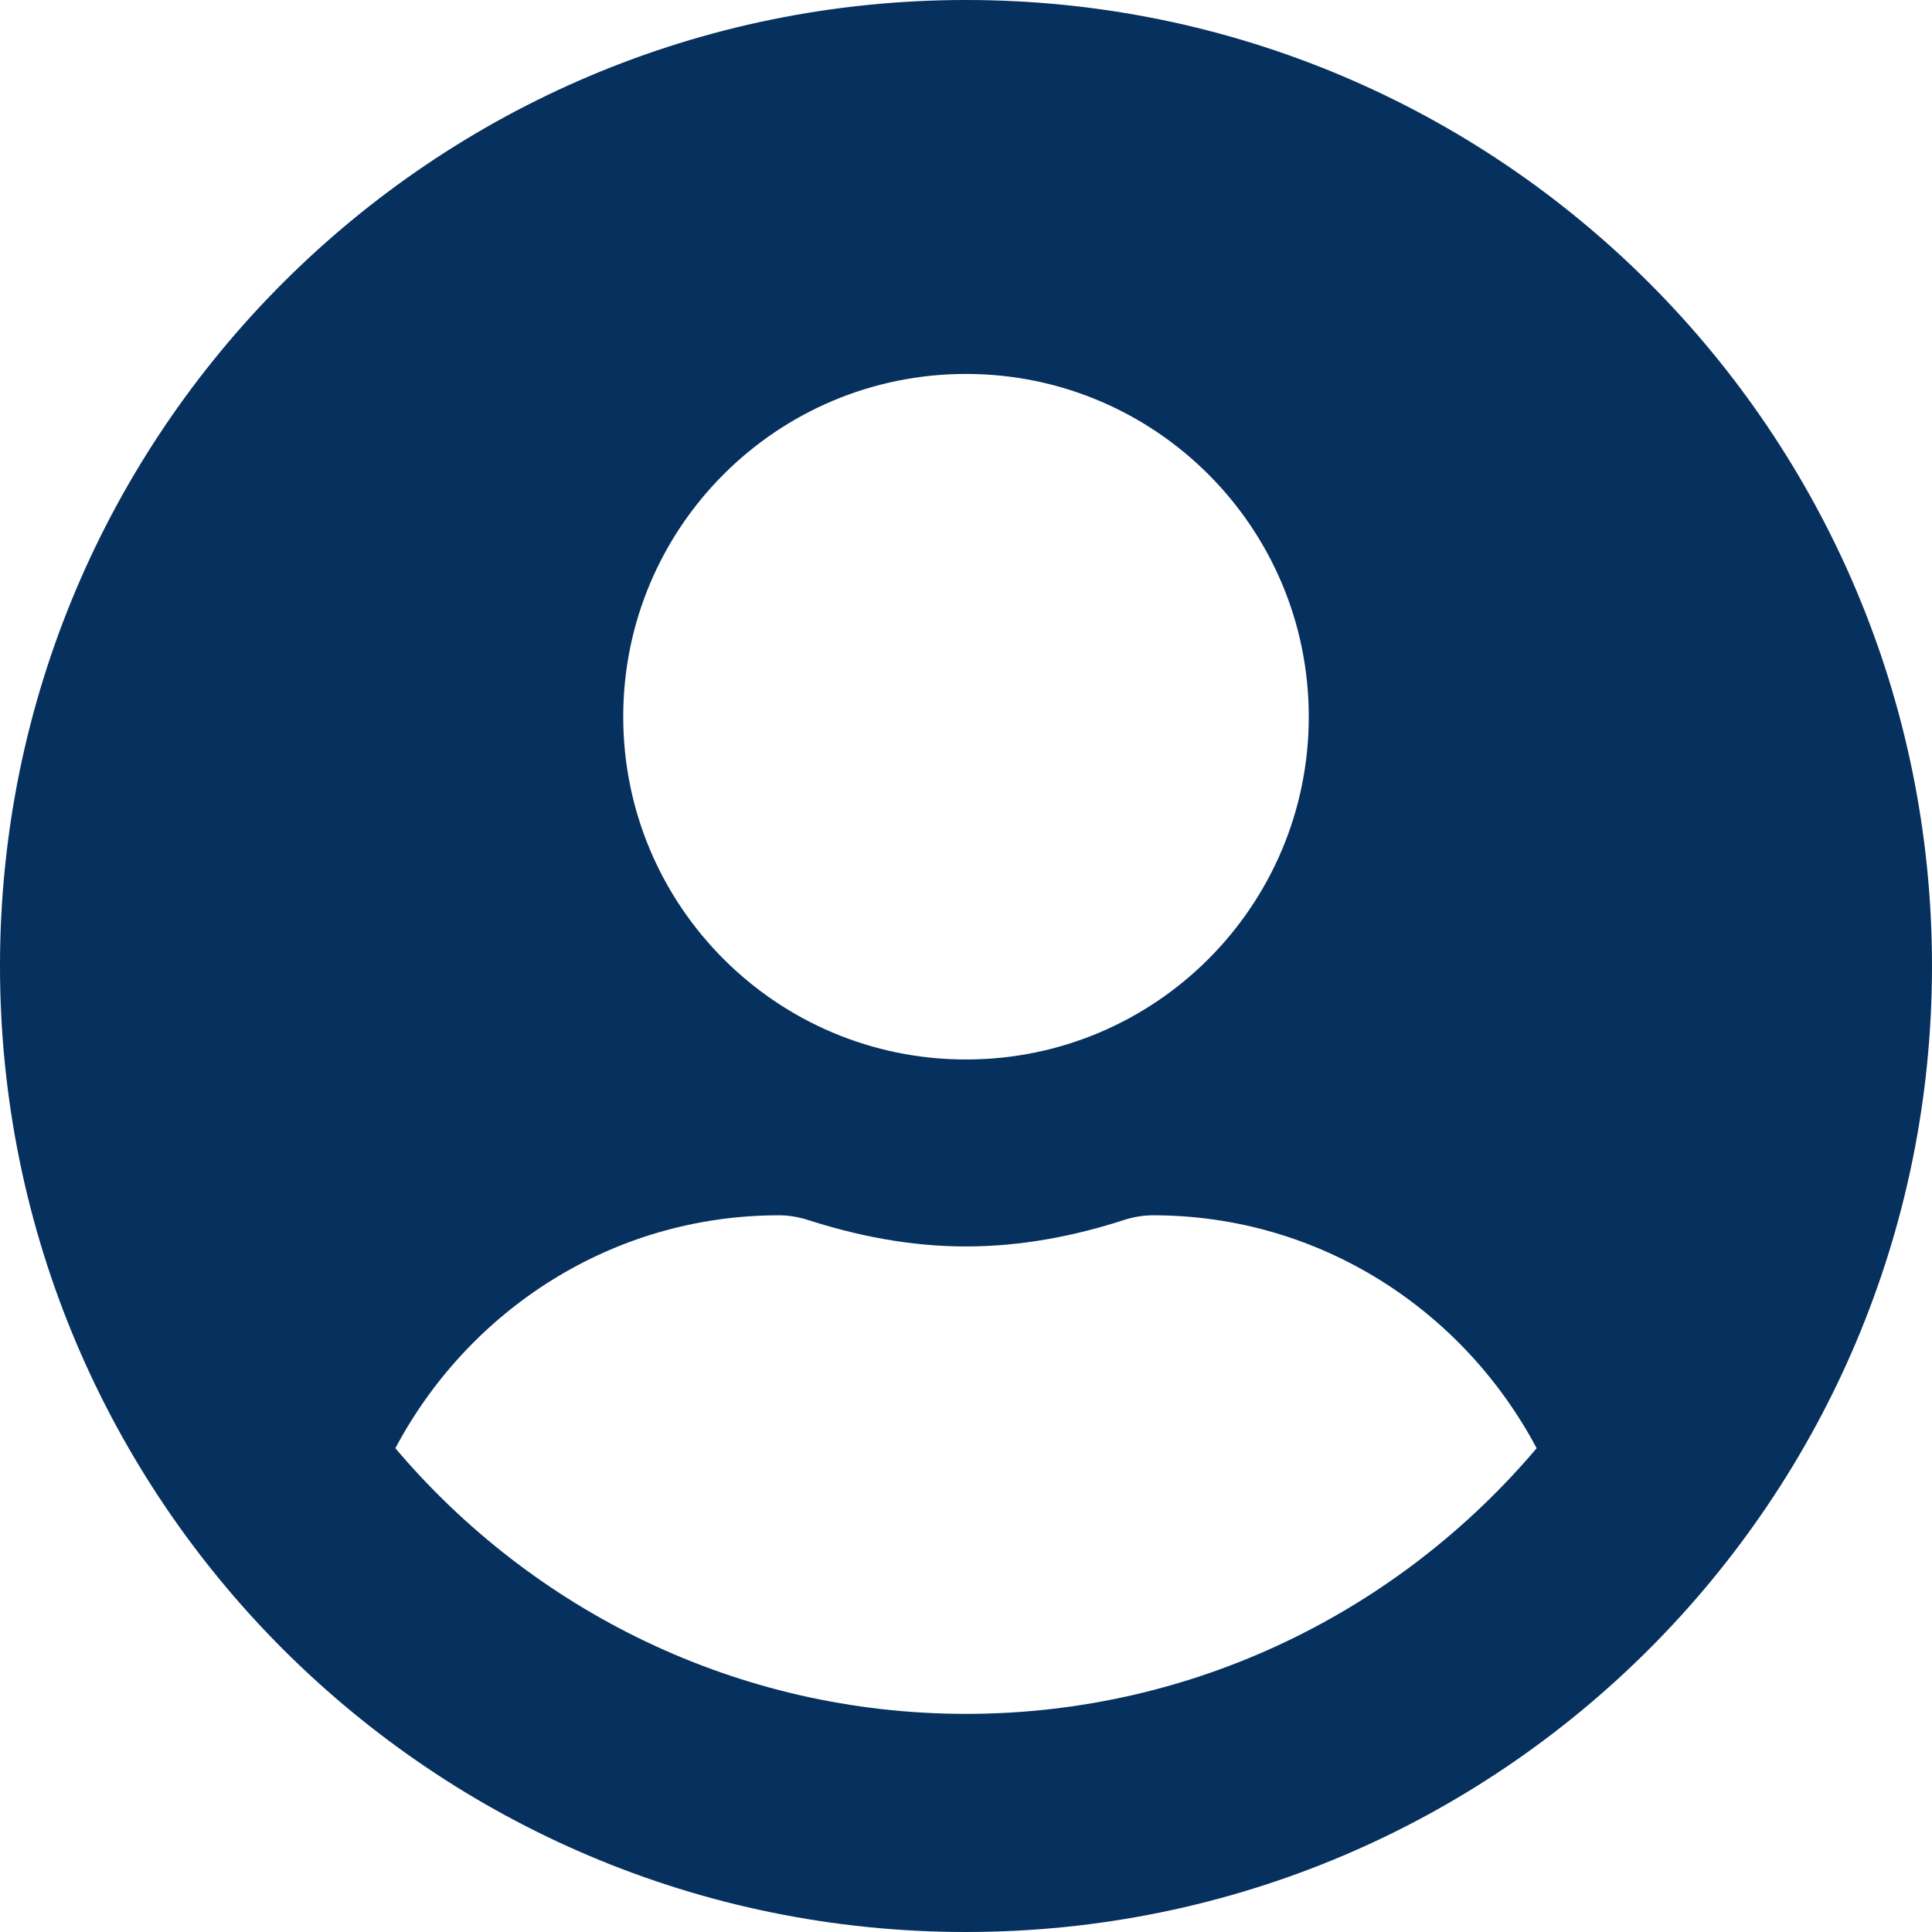
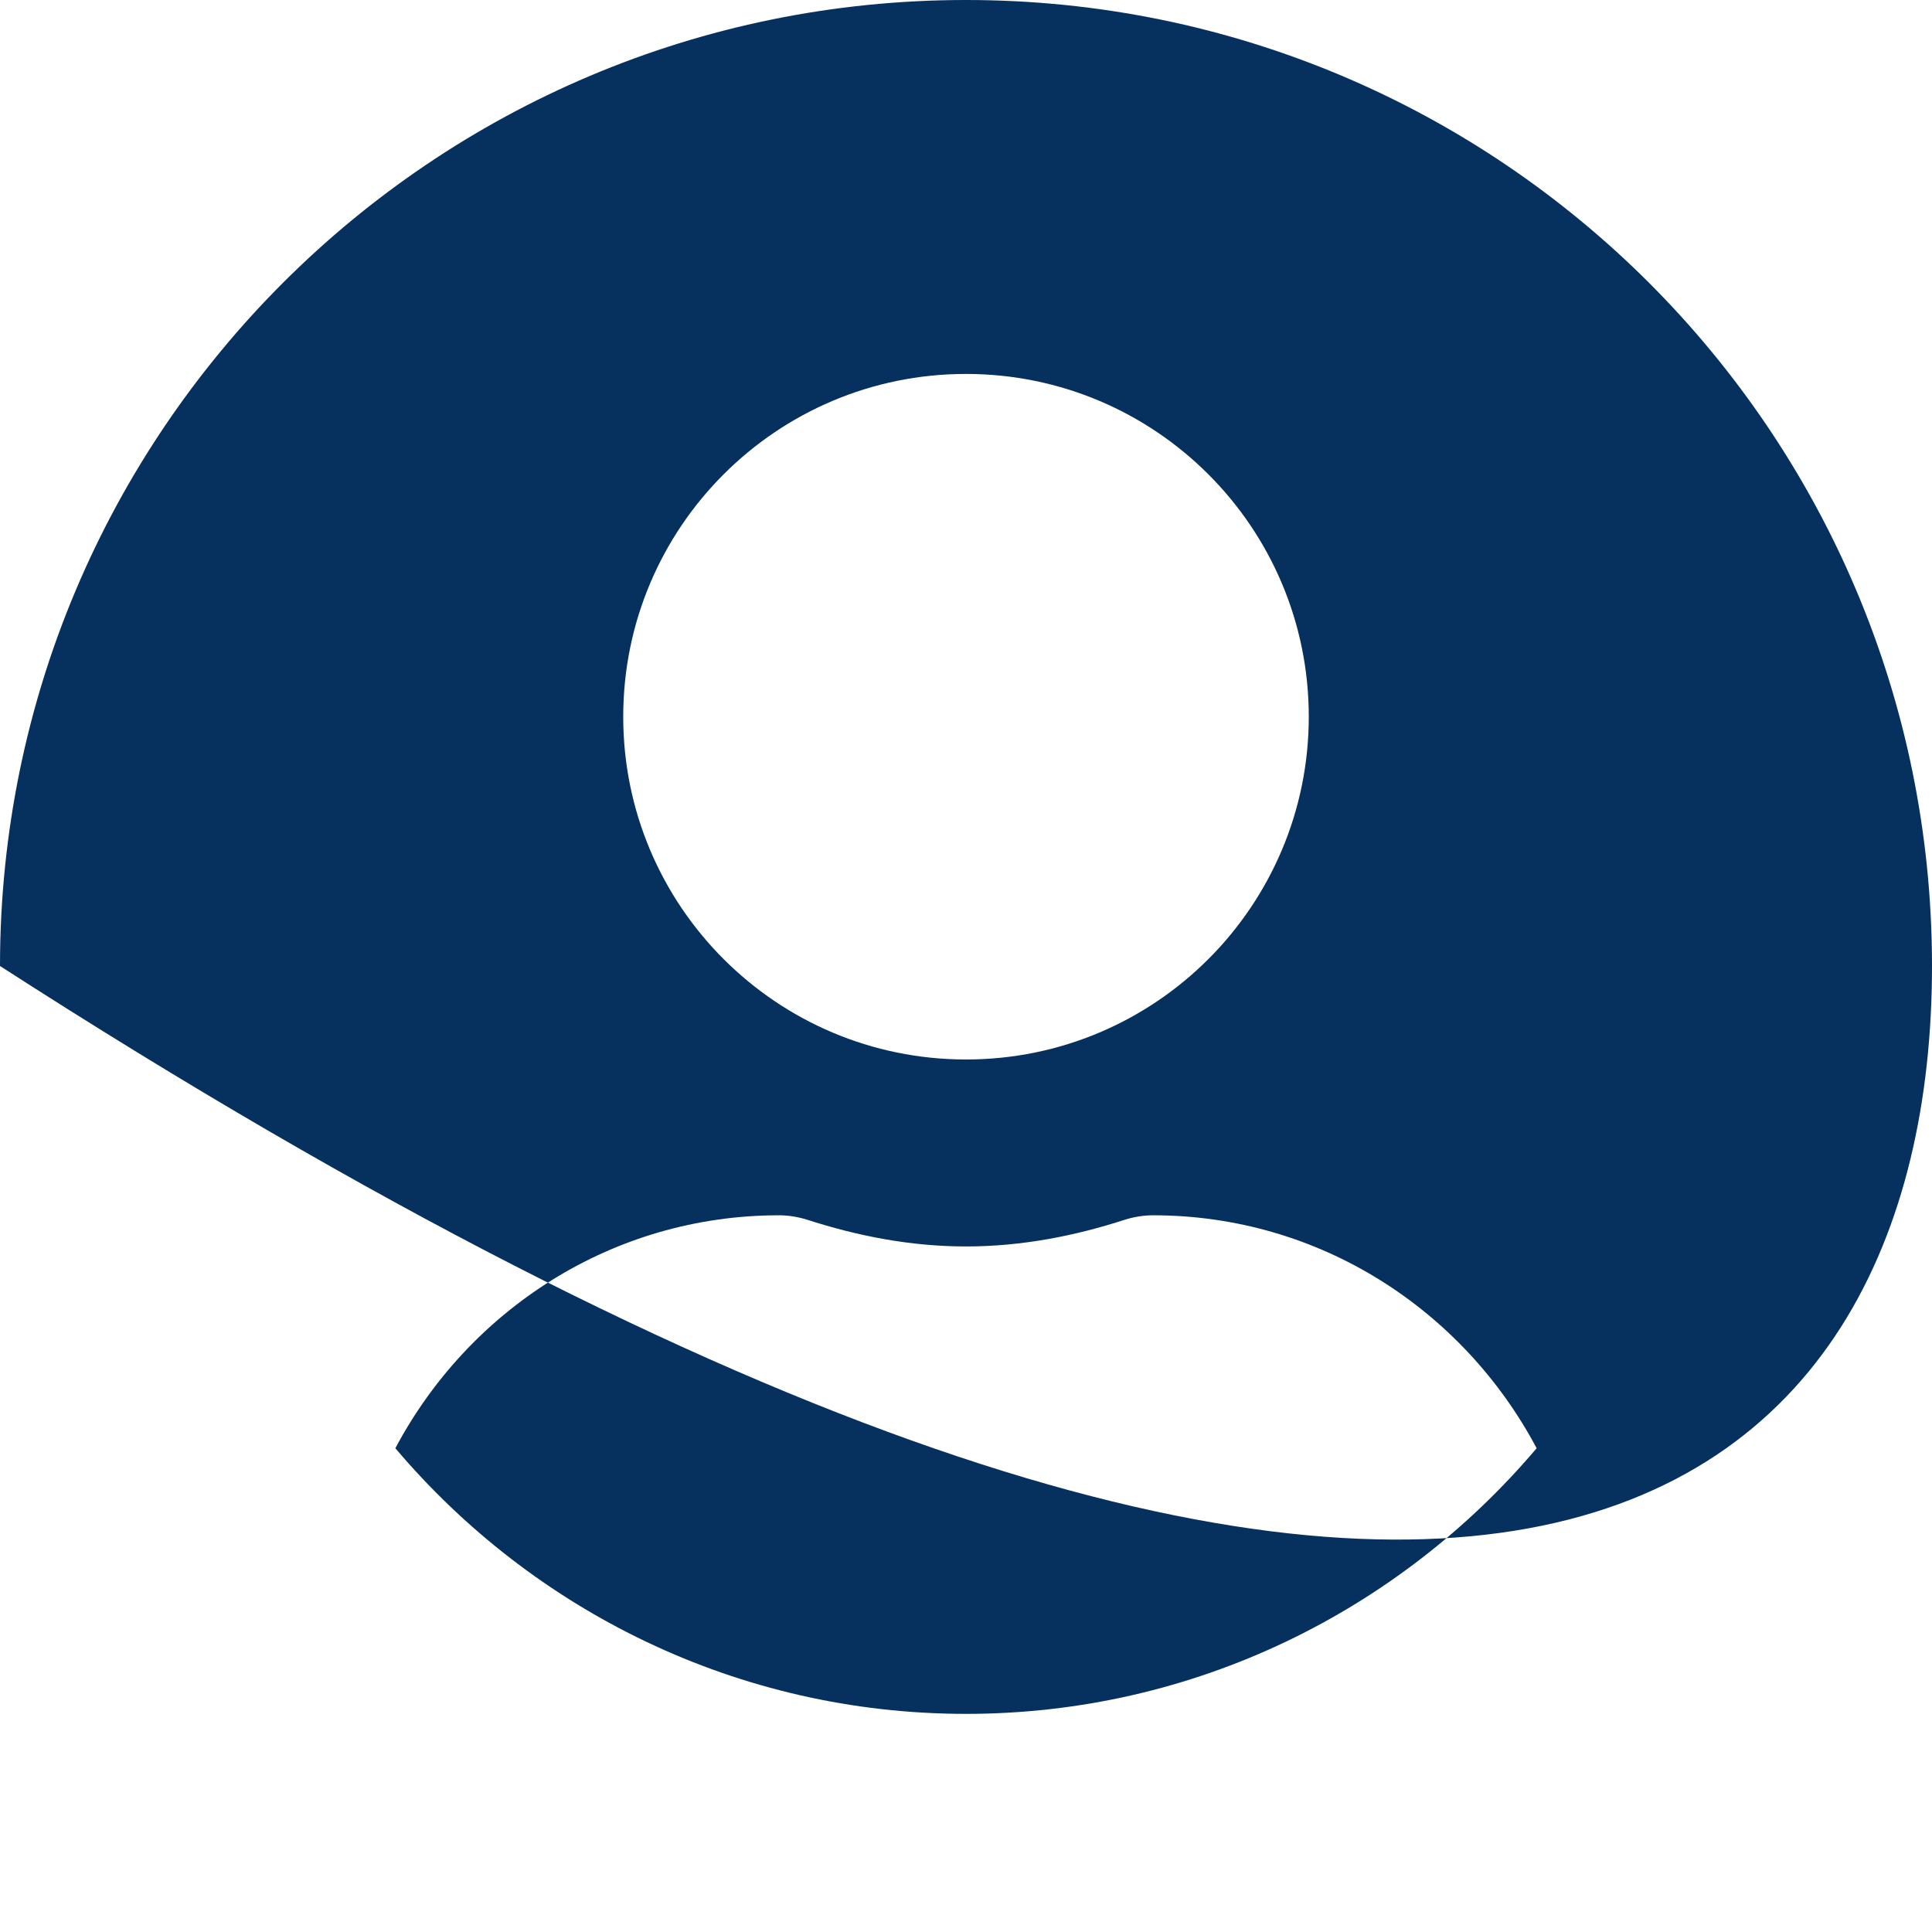
<svg xmlns="http://www.w3.org/2000/svg" width="100%" height="100%" viewBox="0 0 496 496" version="1.1" xml:space="preserve" style="fill-rule:evenodd;clip-rule:evenodd;stroke-linejoin:round;stroke-miterlimit:2;">
-   <path d="M248,0C111,0 0,111 0,248C0,385 111,496 248,496C385,496 496,385 496,248C496,111 385,0 248,0ZM248,96C296.6,96 336,135.4 336,184C336,232.6 296.6,272 248,272C199.4,272 160,232.6 160,184C160,135.4 199.4,96 248,96ZM248,440C189.3,440 136.7,413.4 101.5,371.8C120.3,336.4 157.1,312 200,312C202.4,312 204.8,312.4 207.1,313.1C220.1,317.3 233.7,320 248,320C262.3,320 276,317.3 288.9,313.1C291.2,312.4 293.6,312 296,312C338.9,312 375.7,336.4 394.5,371.8C359.3,413.4 306.7,440 248,440Z" style="fill:rgb(6,48,94);fill-rule:nonzero;" />
+   <path d="M248,0C111,0 0,111 0,248C385,496 496,385 496,248C496,111 385,0 248,0ZM248,96C296.6,96 336,135.4 336,184C336,232.6 296.6,272 248,272C199.4,272 160,232.6 160,184C160,135.4 199.4,96 248,96ZM248,440C189.3,440 136.7,413.4 101.5,371.8C120.3,336.4 157.1,312 200,312C202.4,312 204.8,312.4 207.1,313.1C220.1,317.3 233.7,320 248,320C262.3,320 276,317.3 288.9,313.1C291.2,312.4 293.6,312 296,312C338.9,312 375.7,336.4 394.5,371.8C359.3,413.4 306.7,440 248,440Z" style="fill:rgb(6,48,94);fill-rule:nonzero;" />
</svg>